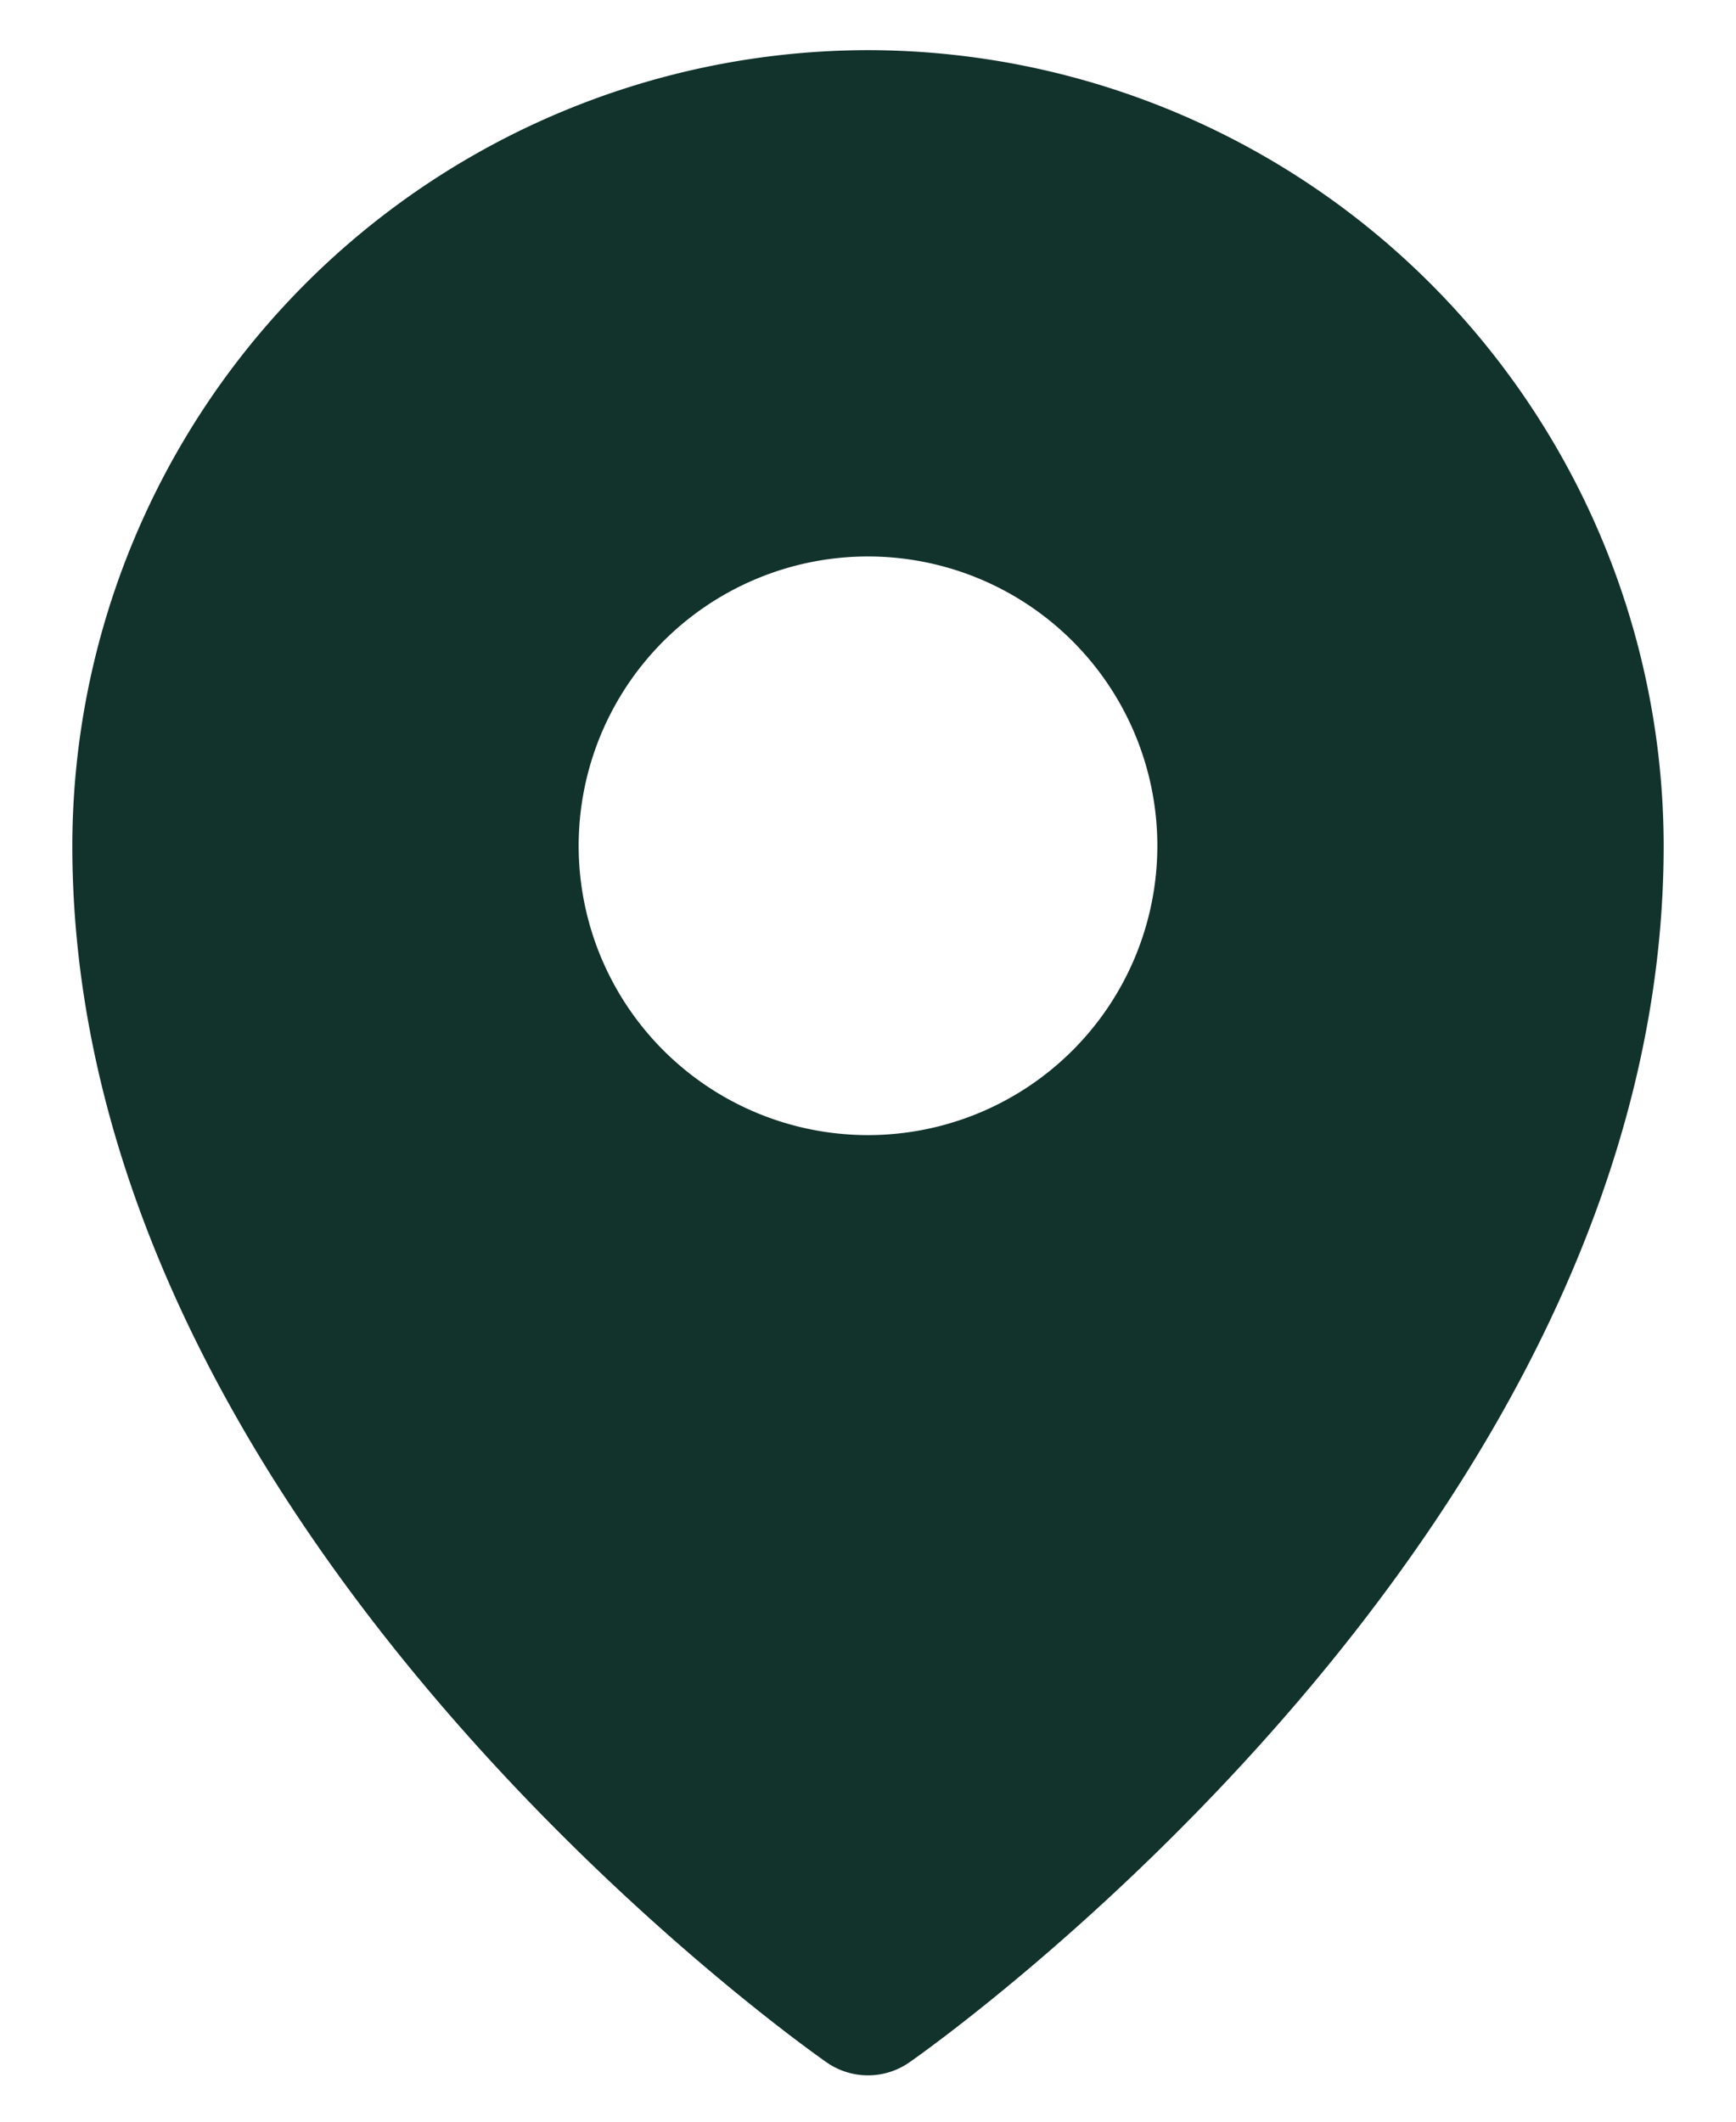
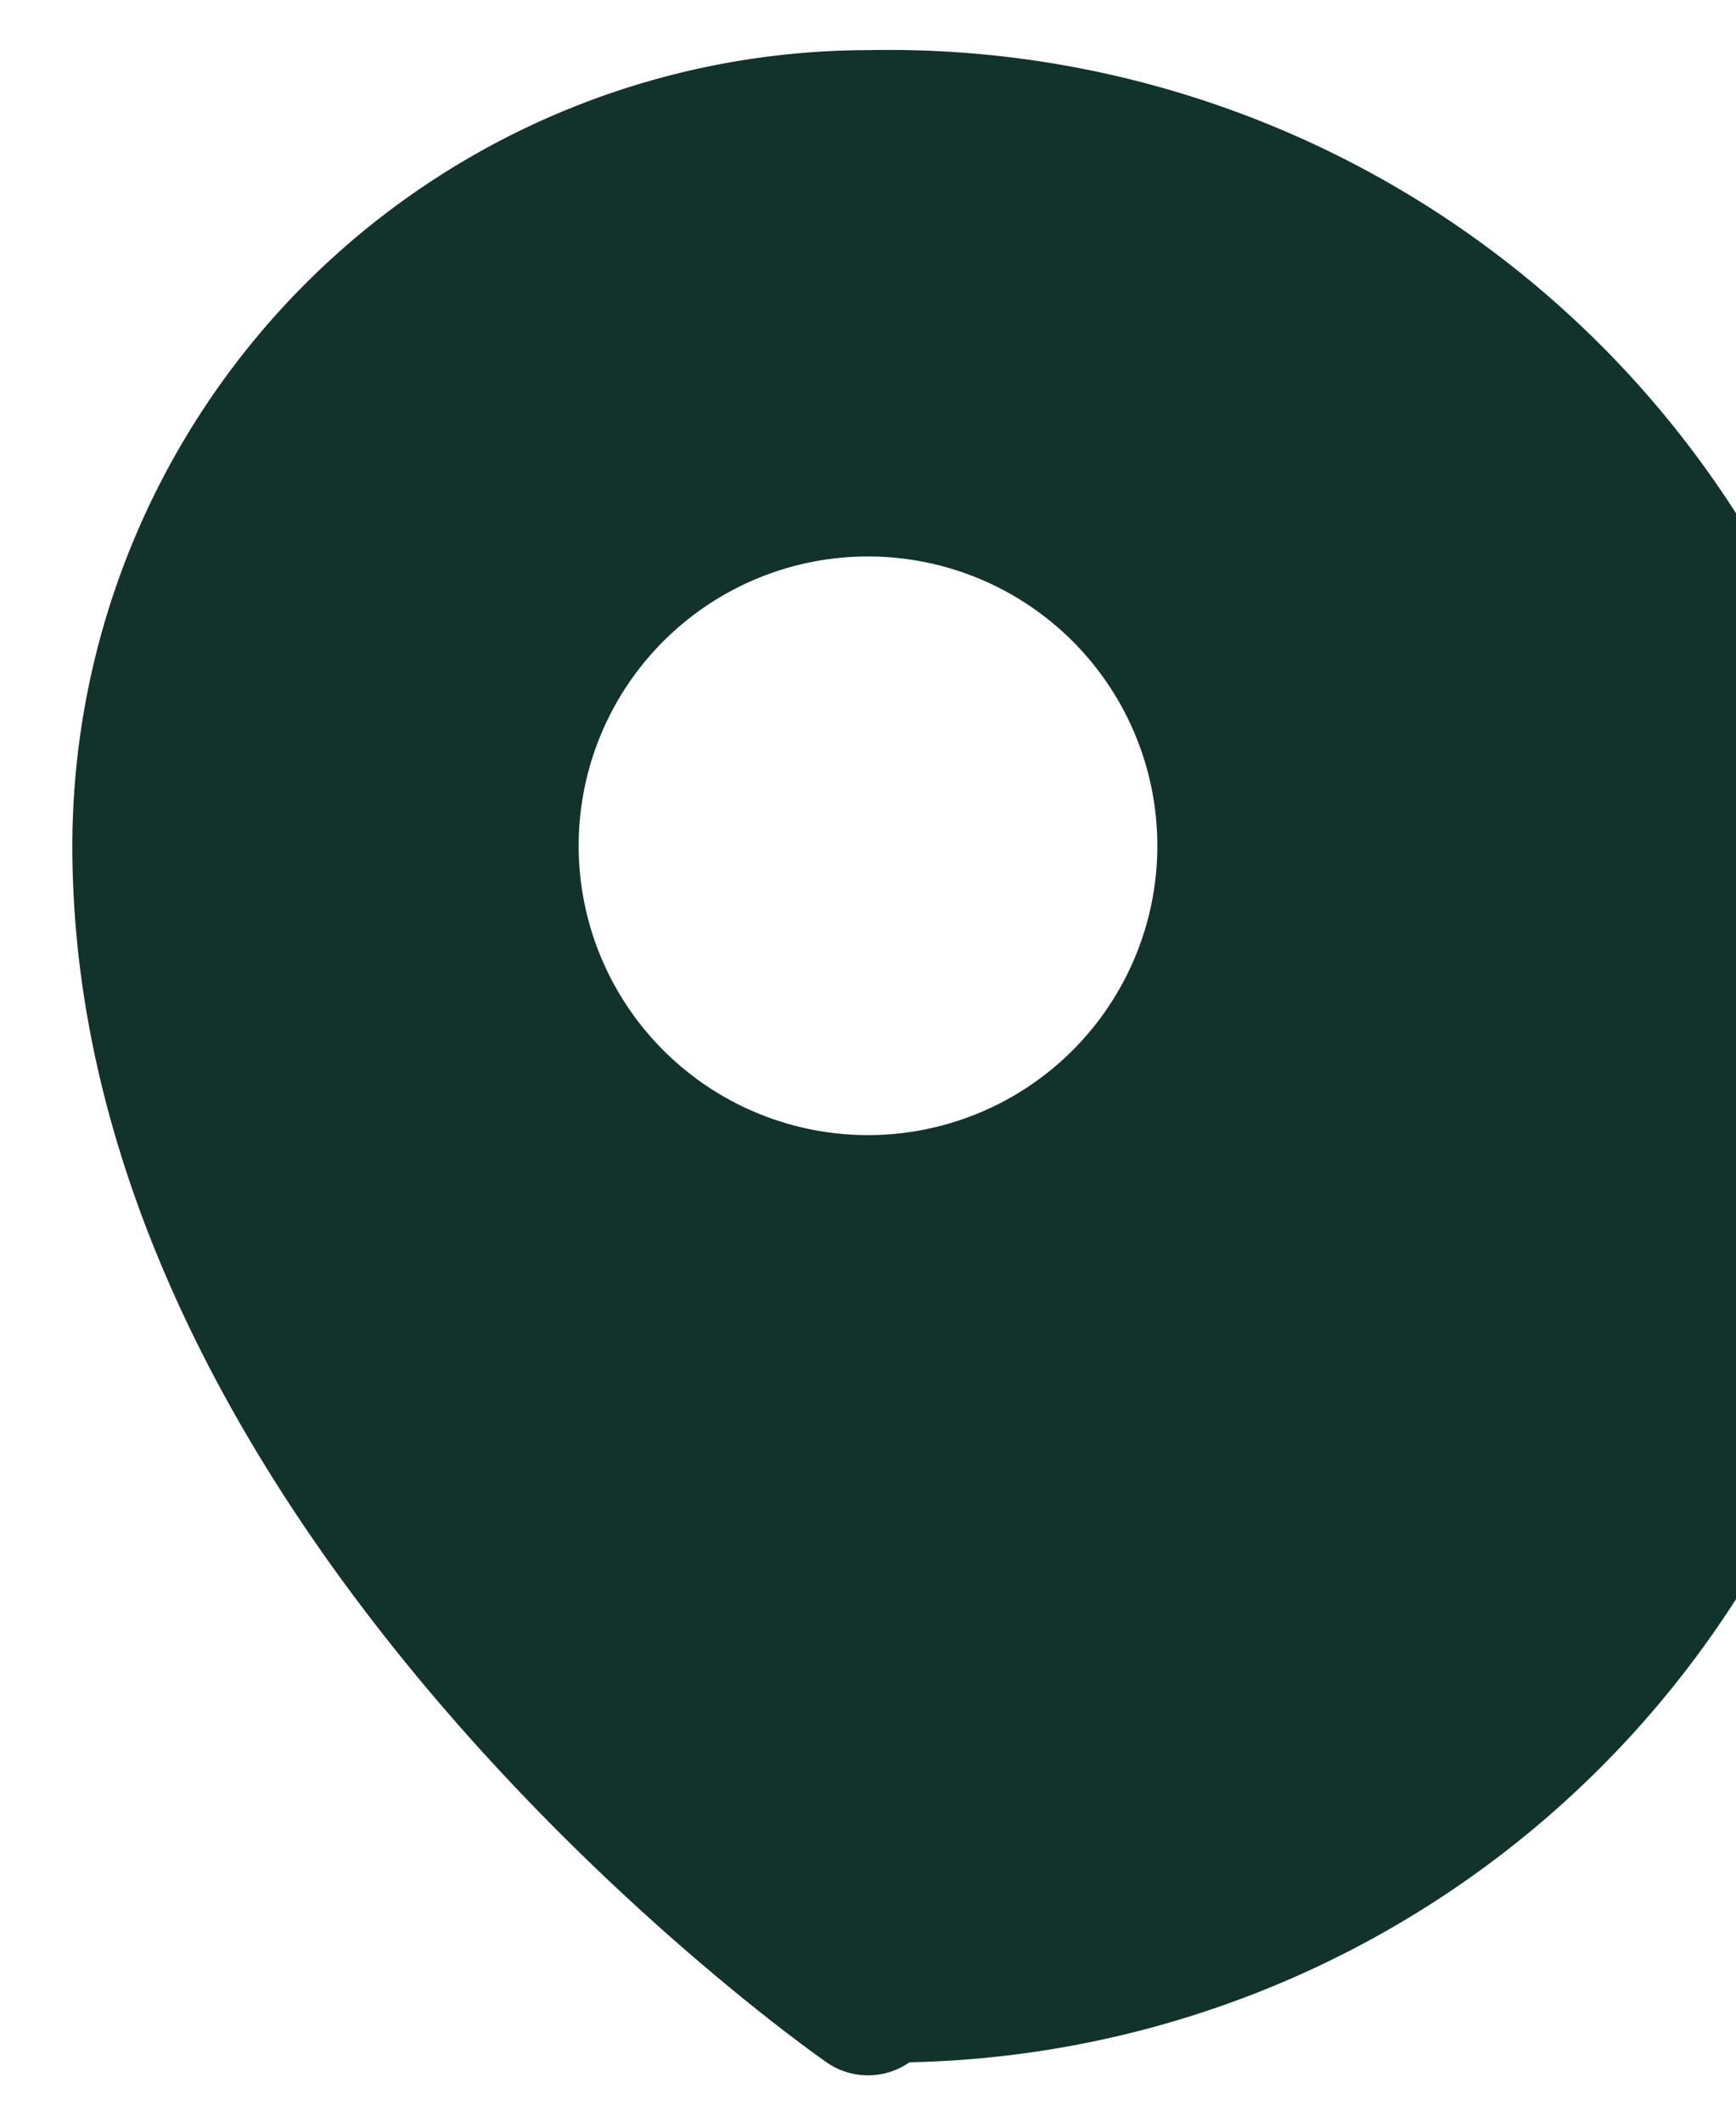
<svg xmlns="http://www.w3.org/2000/svg" width="18" height="22" viewBox="0 0 18 22" fill="none">
-   <path d="M9 .52A8.26 8.26 0 0 0 .75 8.77c0 7.06 7.5 12.391 7.82 12.614a.75.75 0 0 0 .86 0c.32-.223 7.82-5.555 7.82-12.614A8.26 8.26 0 0 0 9 .52zm0 5.25a3 3 0 1 1 0 6 3 3 0 0 1 0-6z" fill="#12322C" />
+   <path d="M9 .52A8.26 8.26 0 0 0 .75 8.77c0 7.06 7.5 12.391 7.82 12.614a.75.75 0 0 0 .86 0A8.26 8.26 0 0 0 9 .52zm0 5.25a3 3 0 1 1 0 6 3 3 0 0 1 0-6z" fill="#12322C" />
</svg>